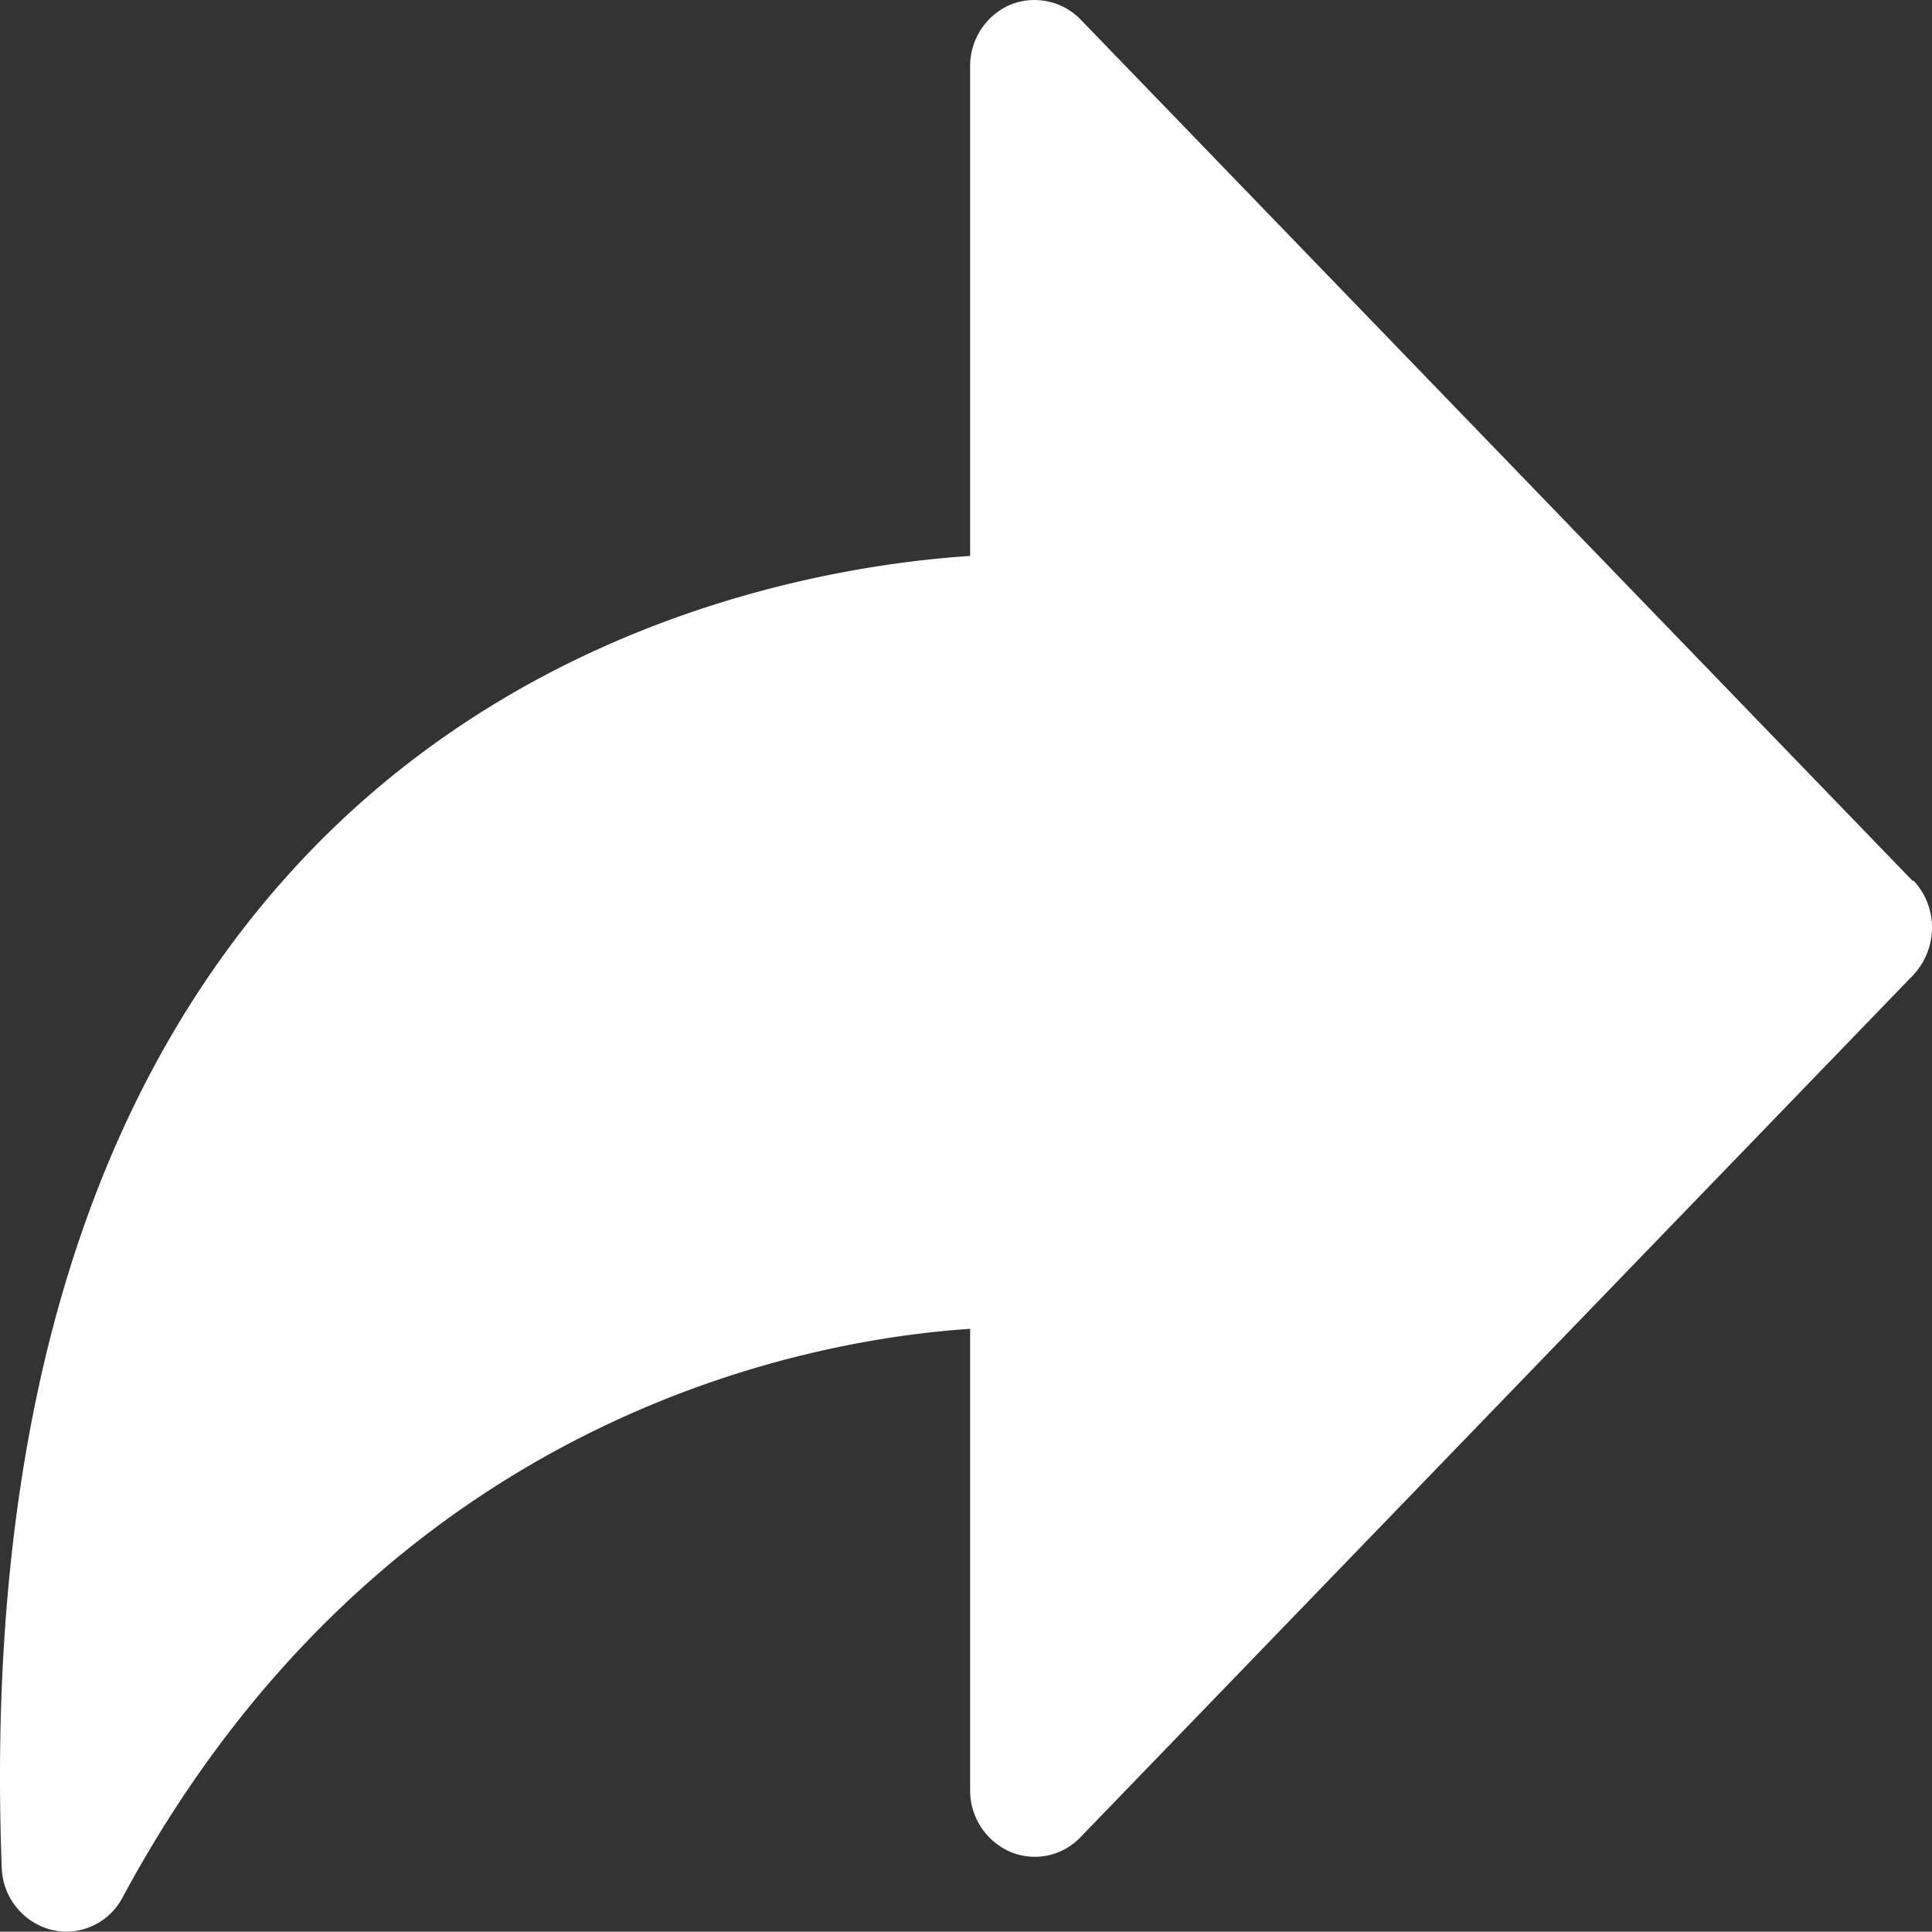
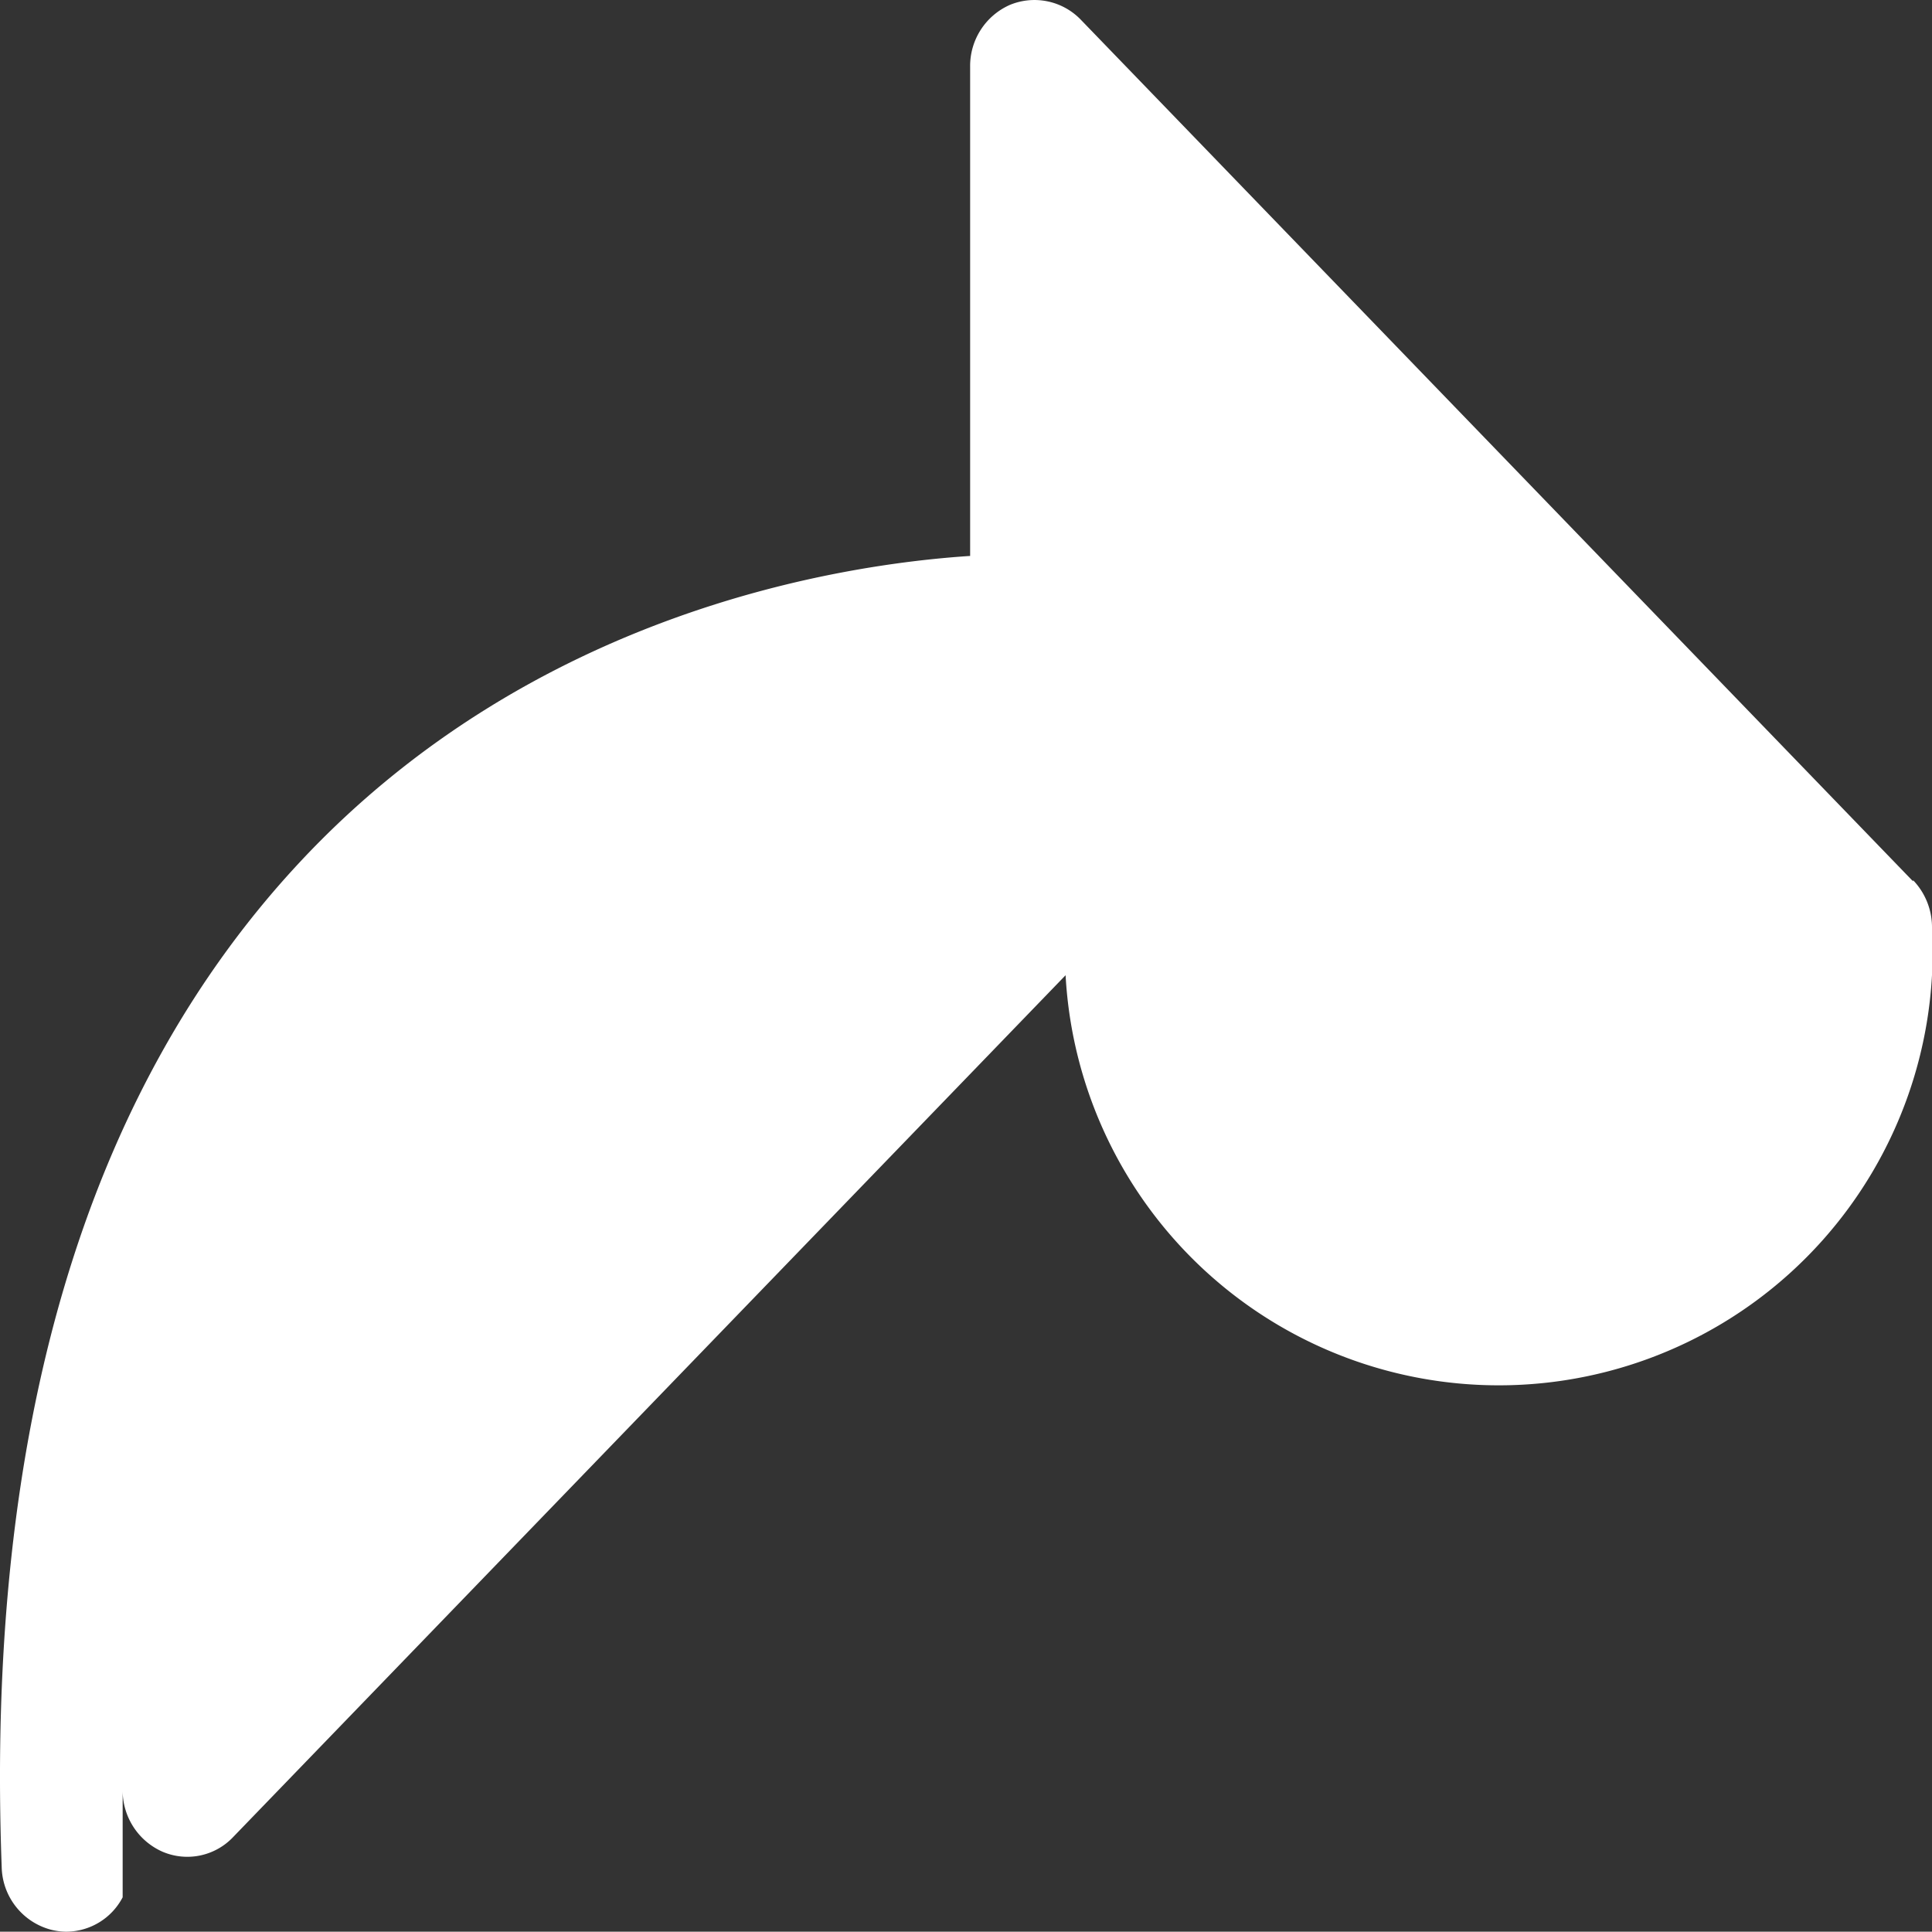
<svg xmlns="http://www.w3.org/2000/svg" width="49.994" height="49.986" viewBox="0 0 49.994 49.986">
  <rect x="0" y="0" width="49.994" height="49.986" fill="#333333" stroke="none" />
-   <path id="view-job-white" d="M74.51,47.8,52.97,25.5a1.666,1.666,0,0,0-1.83-.38,1.726,1.726,0,0,0-1.03,1.6V39.38c-3.37.22-11.33,1.45-17.38,7.96-5.52,5.94-8.1,14.67-7.68,25.97a1.715,1.715,0,0,0,1.28,1.62,1.737,1.737,0,0,0,.39.05,1.655,1.655,0,0,0,1.46-.89c6.75-12.53,17.83-14.44,21.93-14.71V71.31a1.731,1.731,0,0,0,1.03,1.6,1.632,1.632,0,0,0,1.83-.38l21.54-22.3A1.8,1.8,0,0,0,75,49a1.757,1.757,0,0,0-.49-1.23" transform="translate(-25.006 -24.994)" fill="#fff" />
+   <path id="view-job-white" d="M74.51,47.8,52.97,25.5a1.666,1.666,0,0,0-1.83-.38,1.726,1.726,0,0,0-1.03,1.6V39.38c-3.37.22-11.33,1.45-17.38,7.96-5.52,5.94-8.1,14.67-7.68,25.97a1.715,1.715,0,0,0,1.28,1.62,1.737,1.737,0,0,0,.39.05,1.655,1.655,0,0,0,1.46-.89V71.31a1.731,1.731,0,0,0,1.03,1.6,1.632,1.632,0,0,0,1.83-.38l21.54-22.3A1.8,1.8,0,0,0,75,49a1.757,1.757,0,0,0-.49-1.23" transform="translate(-25.006 -24.994)" fill="#fff" />
</svg>